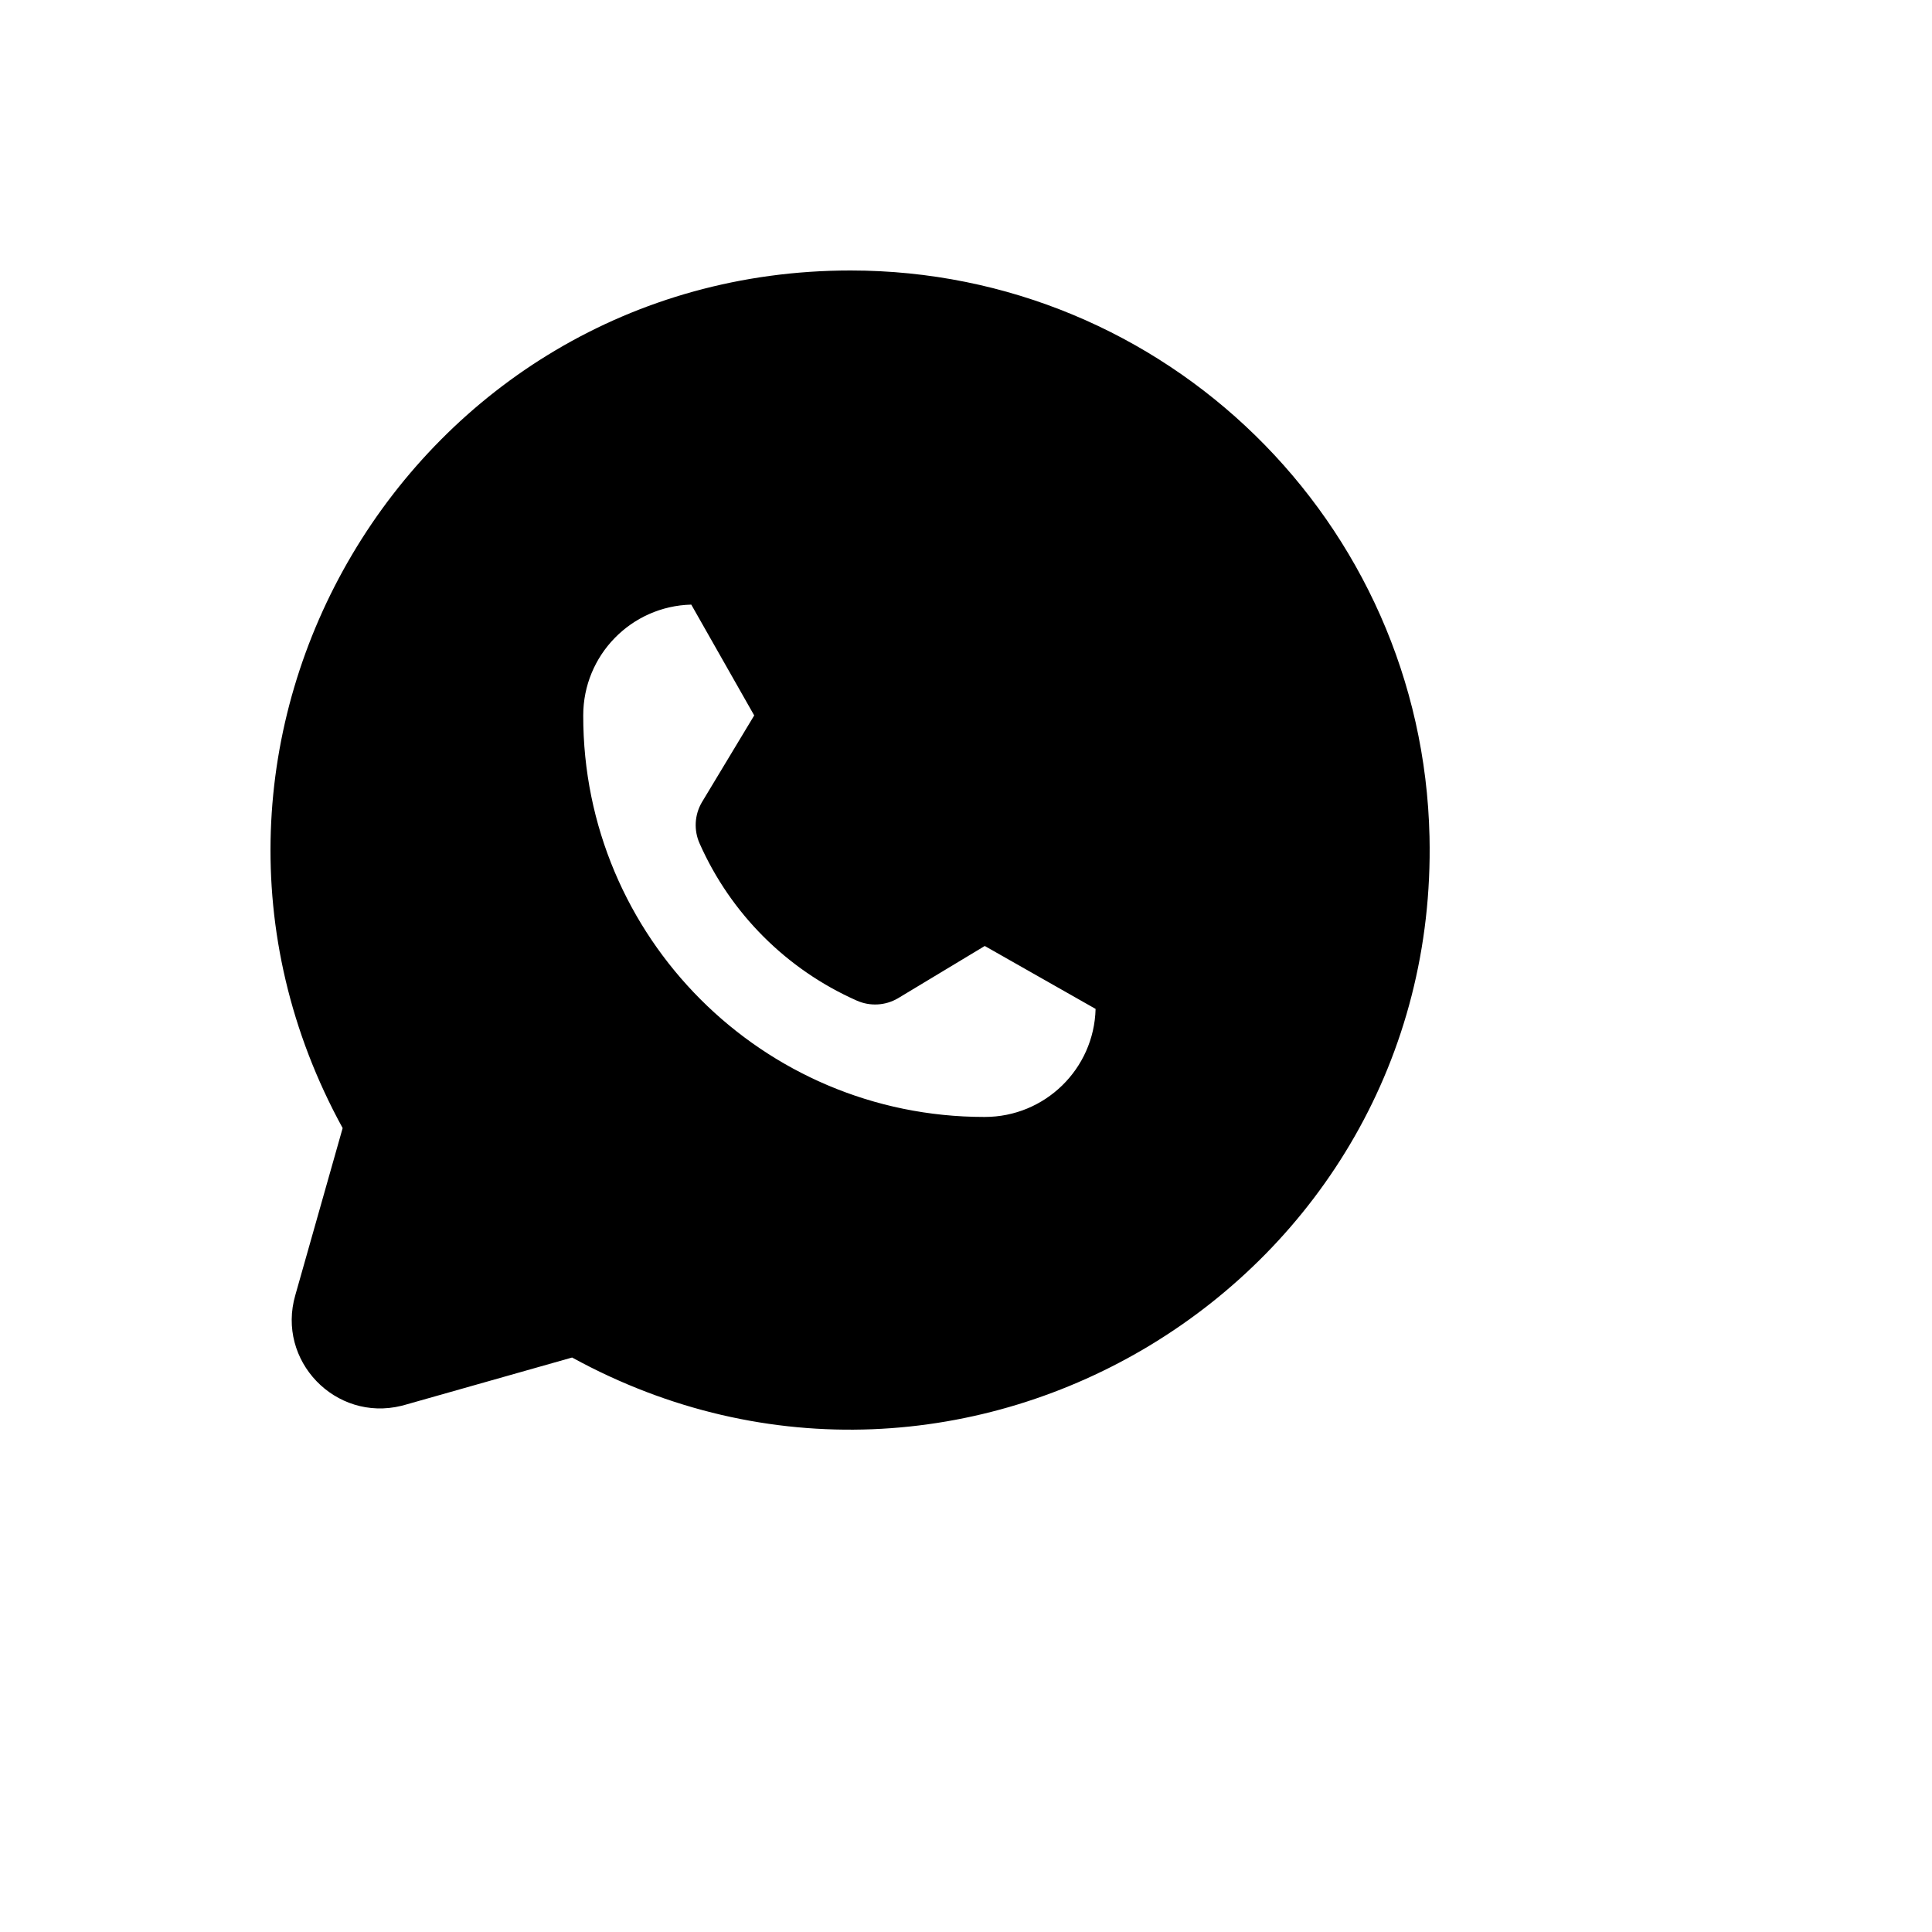
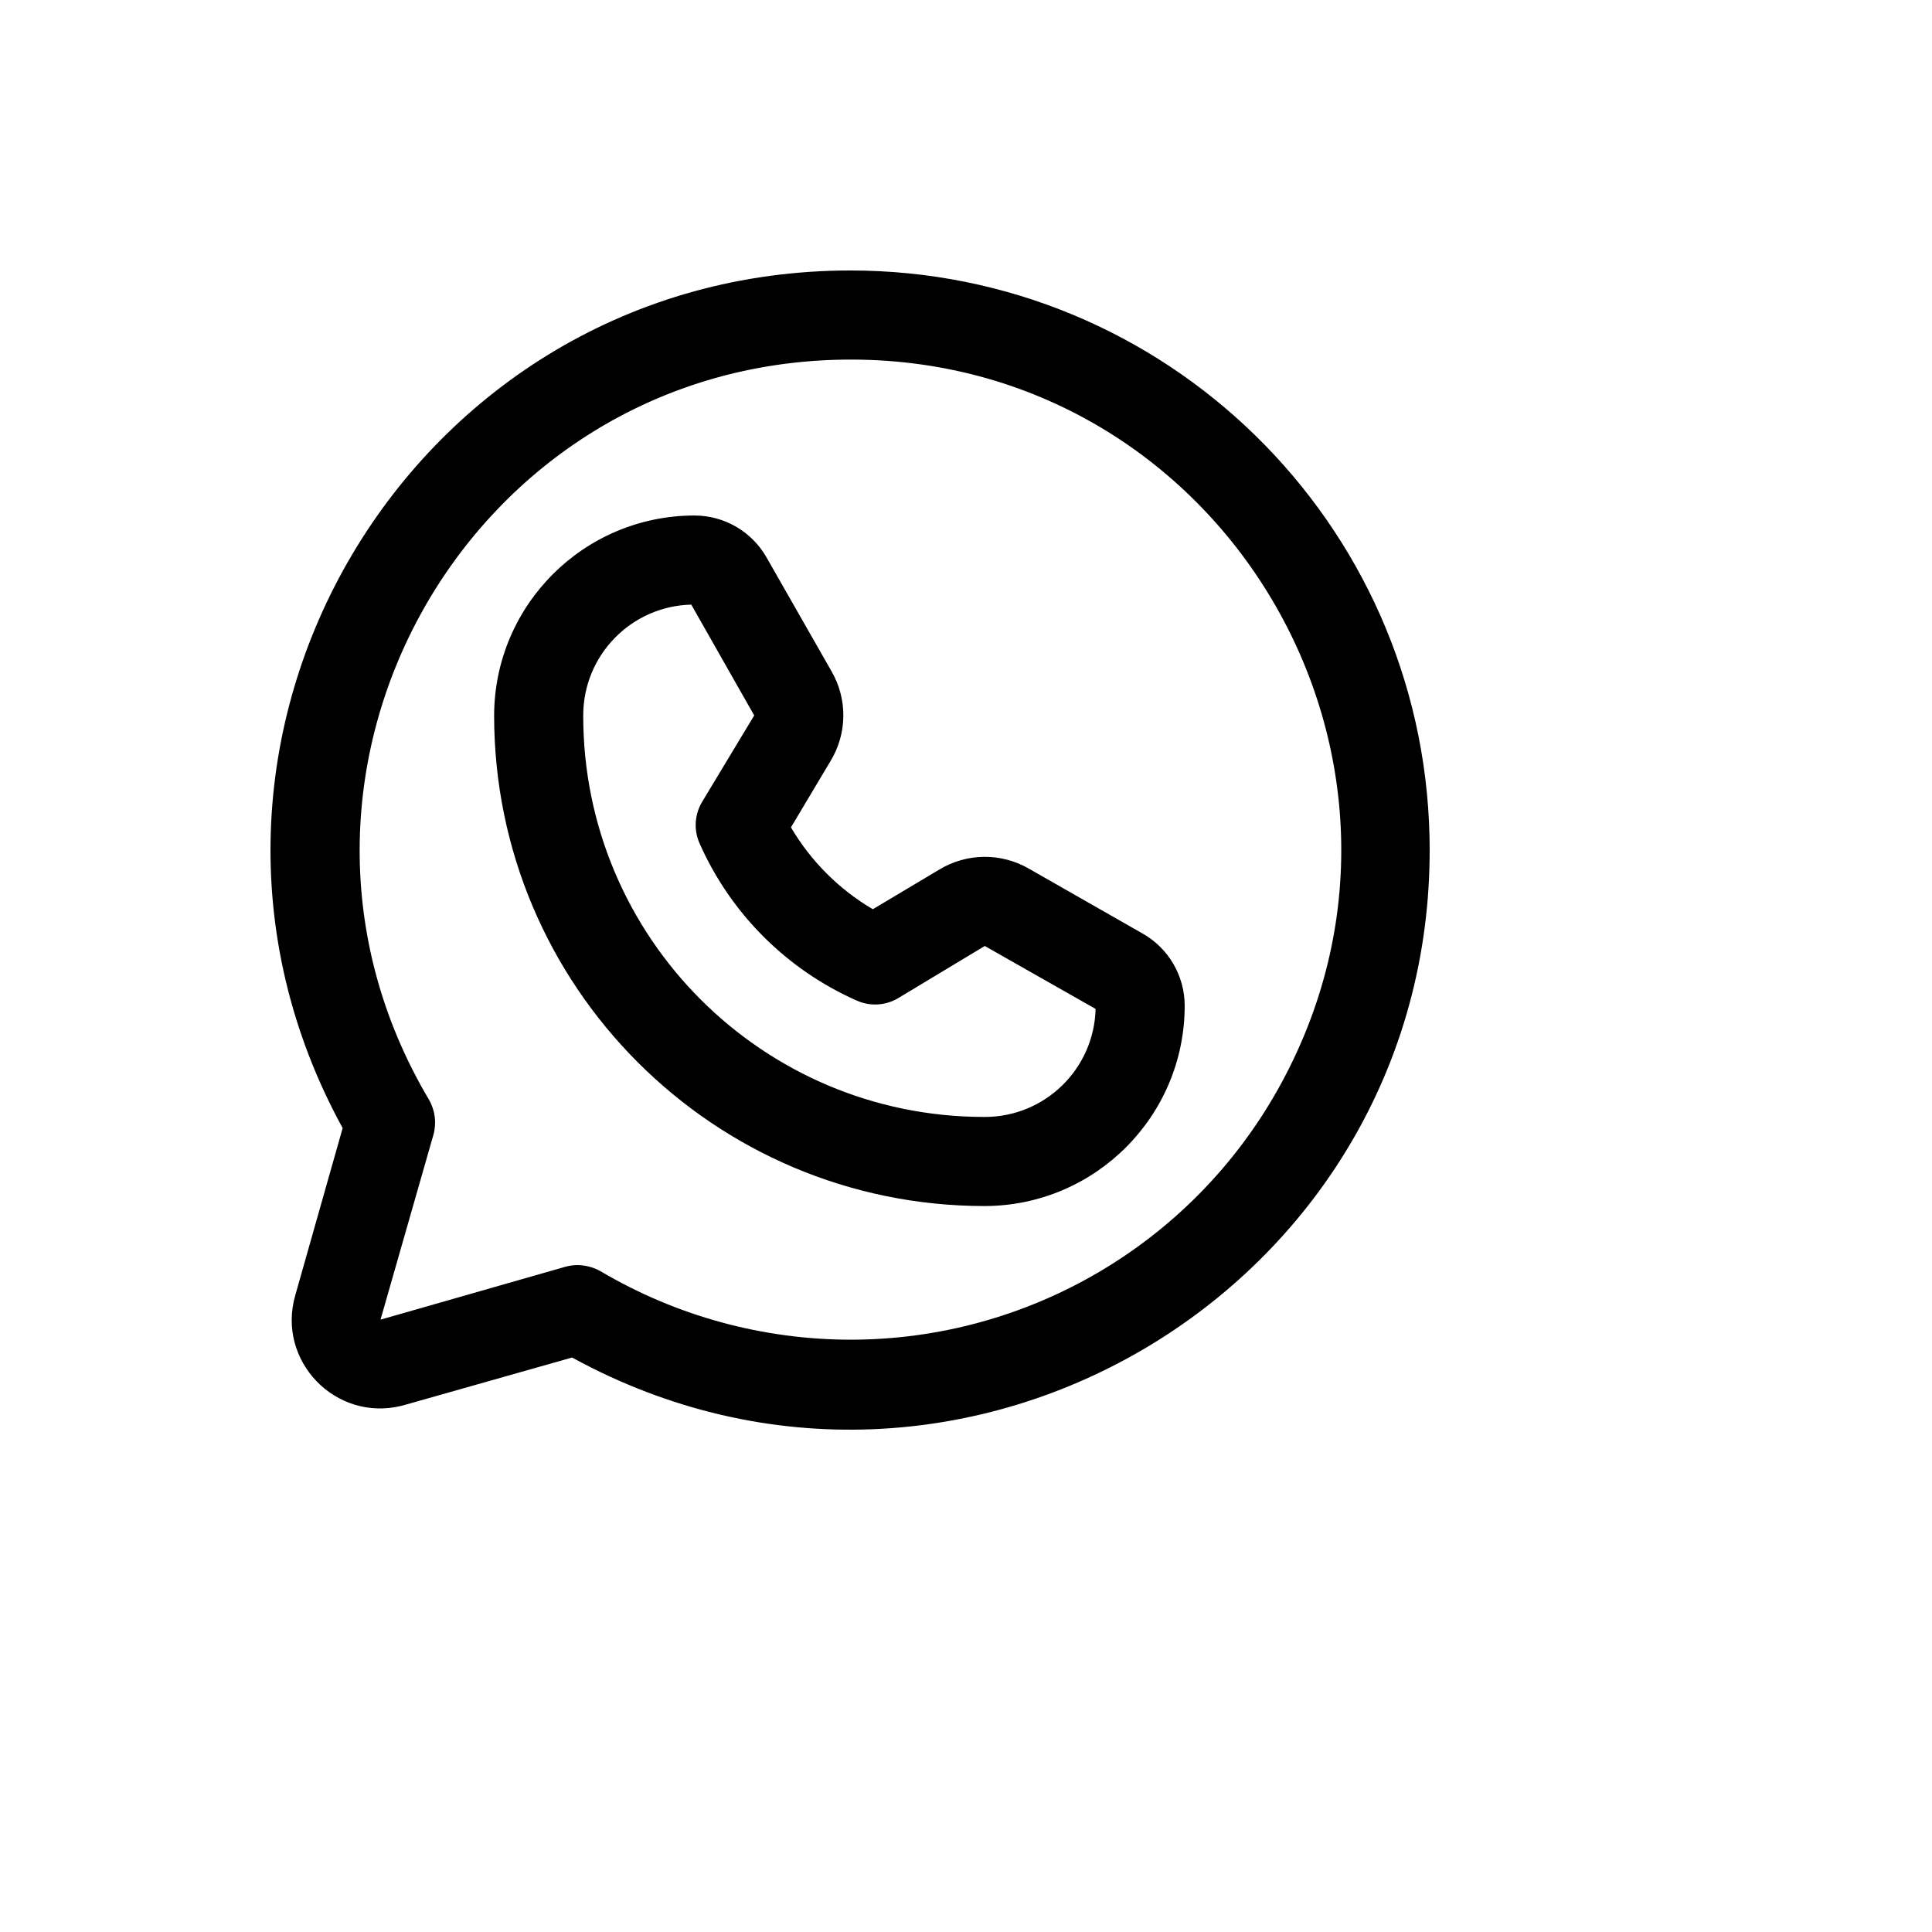
<svg xmlns="http://www.w3.org/2000/svg" version="1.1" width="100%" height="100%" id="svgWorkerArea" viewBox="-25 -25 625 625" style="background: white;">
  <defs id="defsdoc">
    <pattern id="patternBool" x="0" y="0" width="10" height="10" patternUnits="userSpaceOnUse" patternTransform="rotate(35)">
-       <circle cx="5" cy="5" r="4" style="stroke: none;fill: #ff000070;" />
-     </pattern>
+       </pattern>
  </defs>
  <g id="fileImp-740298039" class="cosito">
-     <path id="pathImp-60696113" class="grouped" d="M250.152 76.912C116.874 77.09 33.768 221.473 100.561 336.801 100.819 337.245 101.079 337.689 101.34 338.132 101.34 338.132 101.34 338.132 101.34 338.132 101.34 338.132 84.405 397.942 84.405 397.942 81.33 408.457 90.791 418.359 101.436 415.764 101.645 415.713 101.854 415.658 102.061 415.597 102.061 415.597 161.874 398.663 161.874 398.663 161.874 398.663 161.874 398.663 161.874 398.663 276.429 466.506 421.472 384.904 422.951 251.779 424.02 155.574 346.366 76.992 250.152 76.912 250.152 76.912 250.152 76.912 250.152 76.912M293.57 350.743C213.788 350.942 149.063 286.219 149.263 206.441 149.362 178.653 171.918 156.179 199.707 156.179 199.707 156.179 199.707 156.179 199.707 156.179 204.193 156.143 208.34 158.562 210.517 162.484 210.517 162.484 231.595 199.235 231.595 199.235 234.147 203.782 234.078 209.345 231.415 213.827 231.415 213.827 214.48 242.111 214.48 242.111 214.48 242.111 214.48 242.111 214.48 242.111 223.155 261.407 238.602 276.854 257.899 285.528 257.899 285.528 257.899 285.528 257.899 285.528 257.899 285.528 286.183 268.593 286.183 268.593 290.666 265.931 296.229 265.862 300.776 268.413 300.776 268.413 337.529 289.491 337.529 289.491 341.451 291.668 343.87 295.814 343.834 300.3 343.736 328.048 321.318 350.545 293.57 350.743 293.57 350.742 293.57 350.742 293.57 350.743" />
    <path id="pathImp-734817797" class="grouped" d="M250.152 62.5C107.743 62.489 17.381 215.068 85.847 339.933 85.847 339.933 70.533 393.979 70.533 393.979 64.39 415.156 83.477 435.042 104.889 429.773 105.269 429.679 105.648 429.578 106.024 429.469 106.024 429.469 160.072 414.156 160.072 414.156 286.554 483.476 440.65 389.886 437.445 245.694 435.182 143.877 351.998 62.514 250.152 62.5 250.152 62.5 250.152 62.5 250.152 62.5M250.152 408.391C221.692 408.365 193.76 400.713 169.26 386.232 166.999 384.972 164.462 384.291 161.874 384.251 160.534 384.252 159.201 384.434 157.91 384.791 157.91 384.791 98.097 401.905 98.097 401.906 98.097 401.905 115.213 342.095 115.213 342.095 116.276 338.272 115.757 334.182 113.771 330.746 51.501 225.787 126.208 92.781 248.243 91.335 370.279 89.889 448.117 221.087 388.351 327.492 360.291 377.451 307.454 408.38 250.152 408.391 250.152 408.391 250.152 408.391 250.152 408.391M344.735 277.06C344.735 277.06 307.803 255.983 307.803 255.983 298.793 250.798 287.675 250.936 278.797 256.343 278.797 256.343 257.358 269.134 257.358 269.134 246.422 262.702 237.306 253.588 230.875 242.651 230.875 242.651 243.666 221.214 243.666 221.214 249.073 212.336 249.211 201.218 244.026 192.209 244.026 192.209 222.948 155.278 222.948 155.278 218.177 146.94 209.314 141.787 199.707 141.767 163.958 141.767 134.949 170.693 134.85 206.441 134.85 294.026 205.802 365.055 293.39 365.155 293.39 365.154 293.57 365.154 293.57 365.155 329.319 365.055 358.247 336.048 358.247 300.3 358.226 290.694 353.073 281.831 344.735 277.06 344.735 277.06 344.735 277.06 344.735 277.06M293.57 336.33C293.57 336.33 293.39 336.33 293.39 336.33 221.68 336.33 163.576 278.148 163.675 206.441 163.669 186.988 179.179 171.08 198.626 170.591 198.626 170.591 218.984 206.441 218.984 206.441 218.984 206.441 202.049 234.545 202.049 234.545 199.671 238.612 199.403 243.576 201.328 247.876 211.369 270.53 229.479 288.638 252.133 298.679 256.433 300.604 261.398 300.336 265.465 297.958 265.465 297.958 293.57 281.024 293.57 281.024 293.57 281.024 329.422 301.381 329.422 301.381 328.933 320.828 313.024 336.336 293.57 336.33 293.57 336.33 293.57 336.33 293.57 336.33" />
  </g>
</svg>